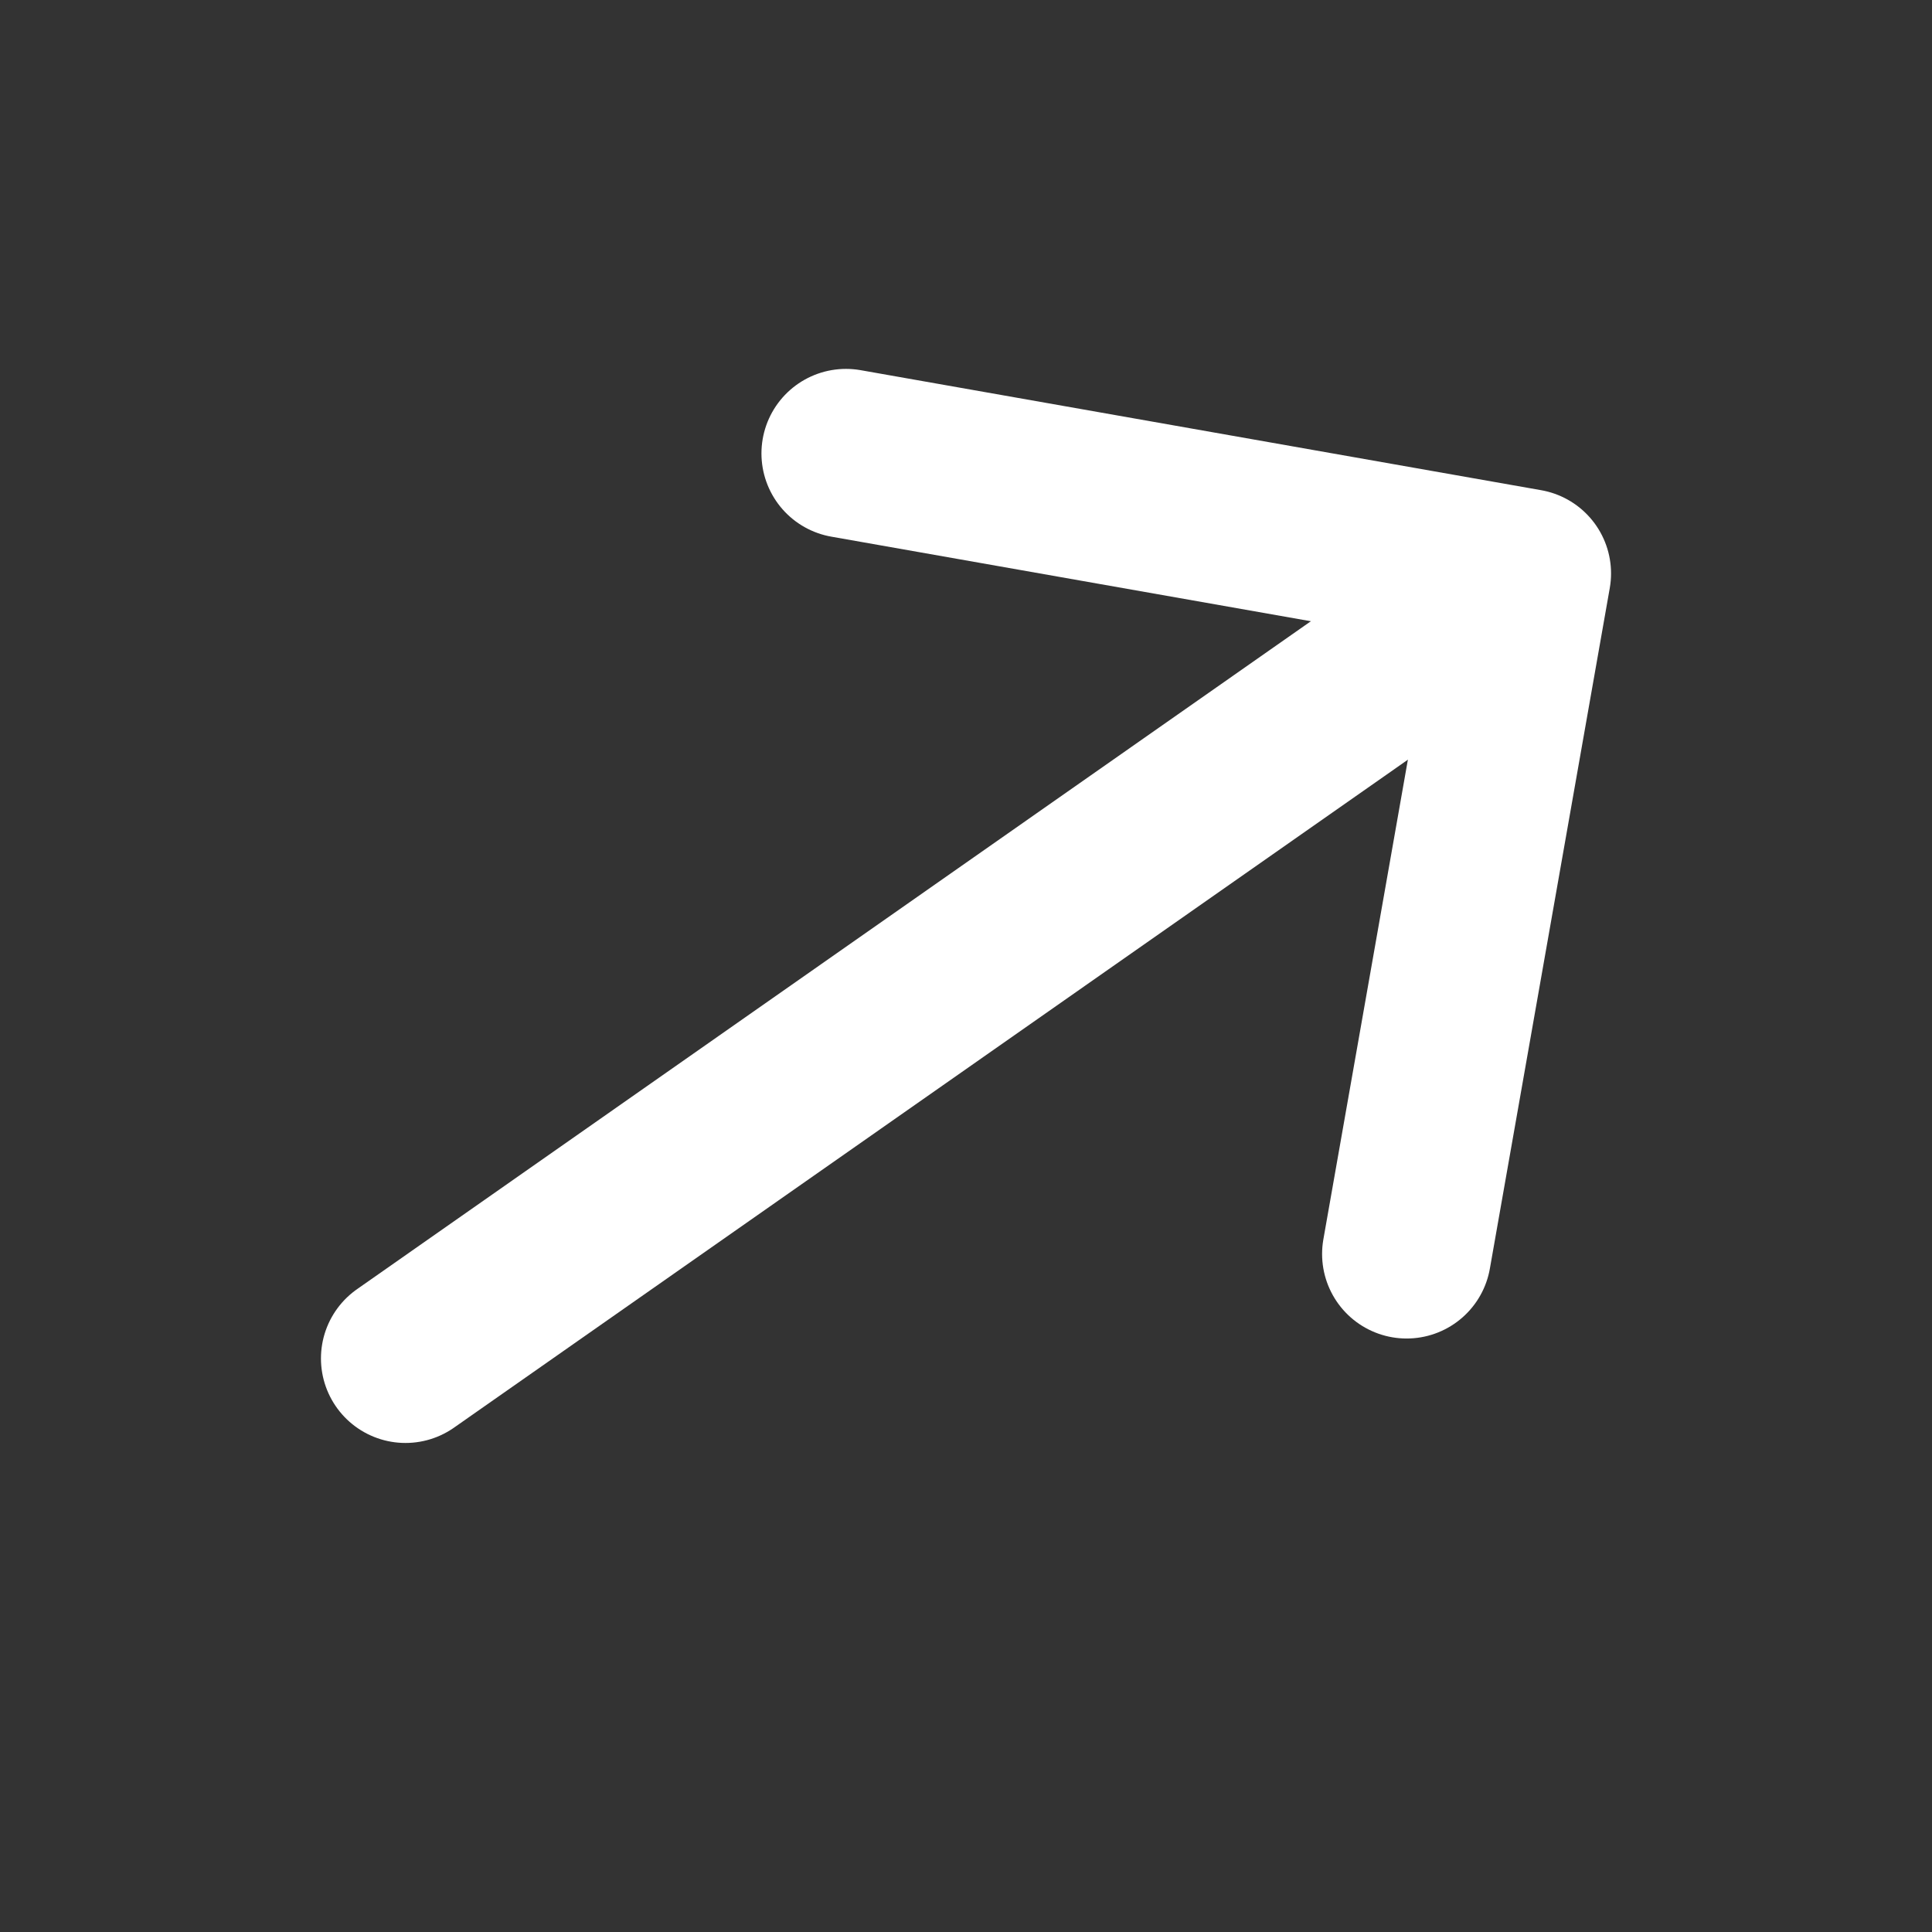
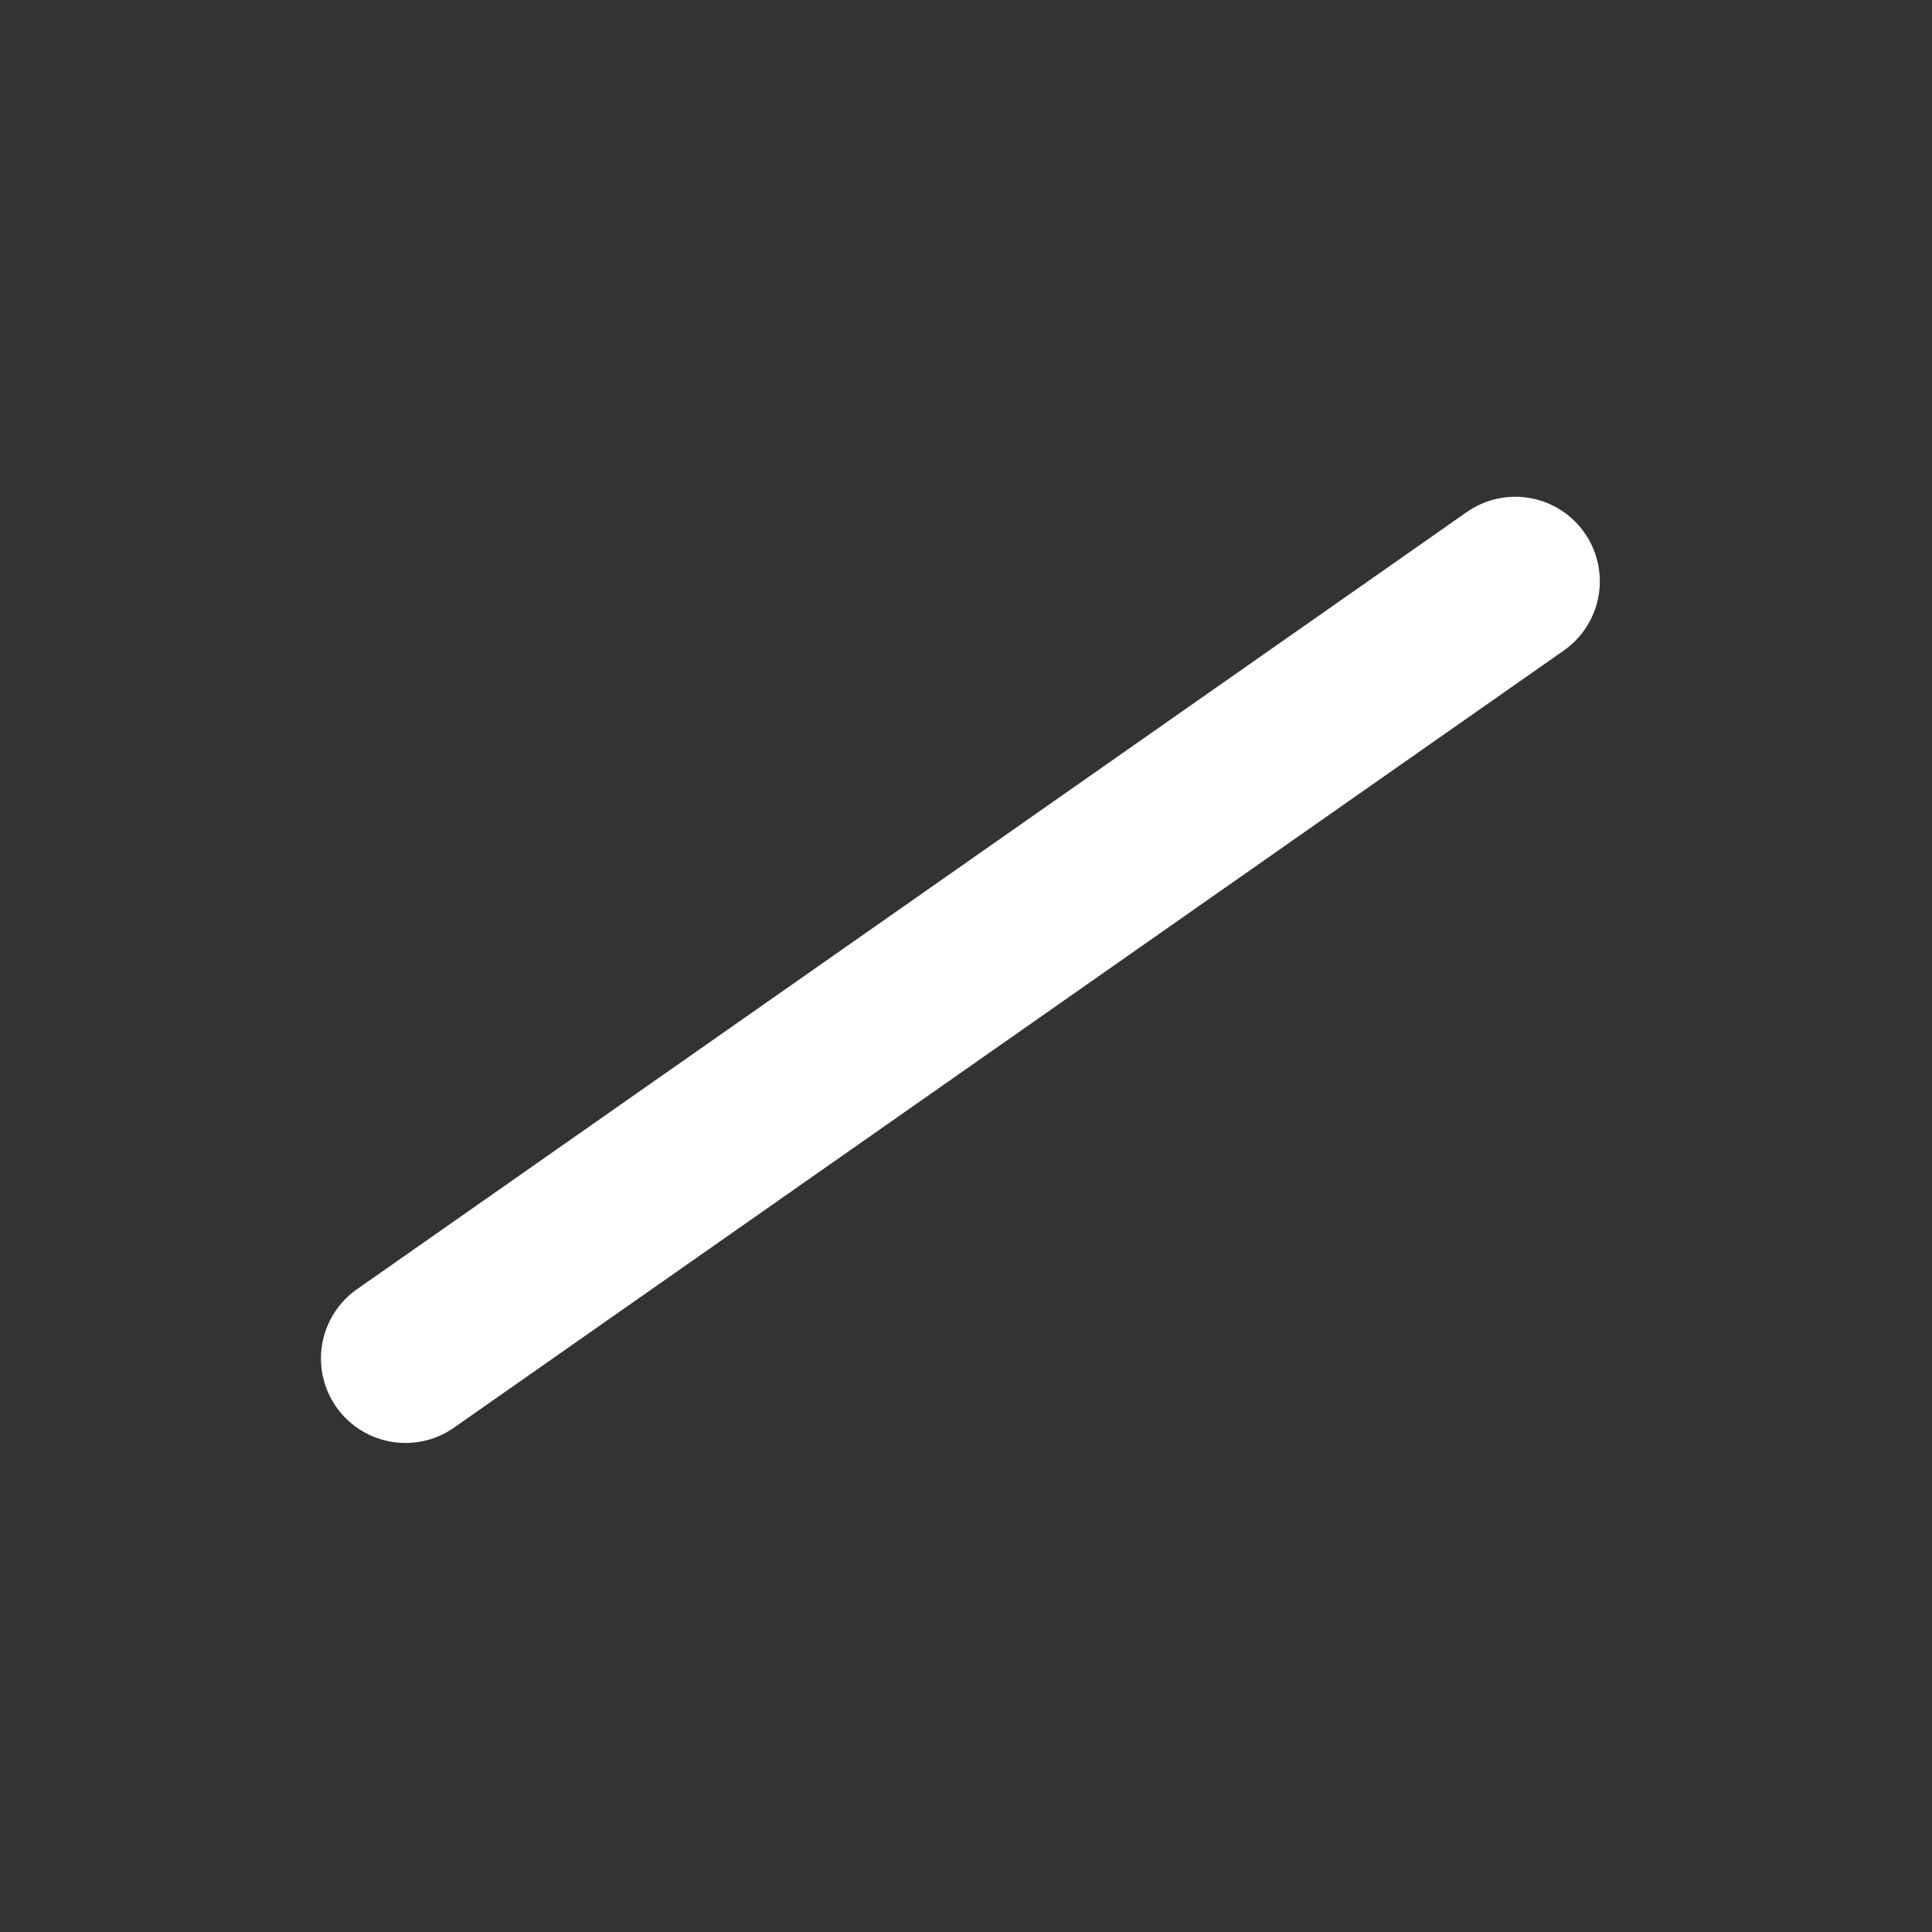
<svg xmlns="http://www.w3.org/2000/svg" width="16" height="16" viewBox="0 0 16 16" fill="none">
  <rect x="0" y="0" width="16" height="16" fill="#333333" stroke="none" />
-   <path d="M7.006 3.755L12.642 4.749L11.649 10.385" stroke="white" stroke-width="1.4" stroke-miterlimit="10" stroke-linecap="round" stroke-linejoin="round" />
  <path d="M3.358 11.25L12.549 4.814" stroke="white" stroke-width="1.4" stroke-miterlimit="10" stroke-linecap="round" stroke-linejoin="round" />
</svg>